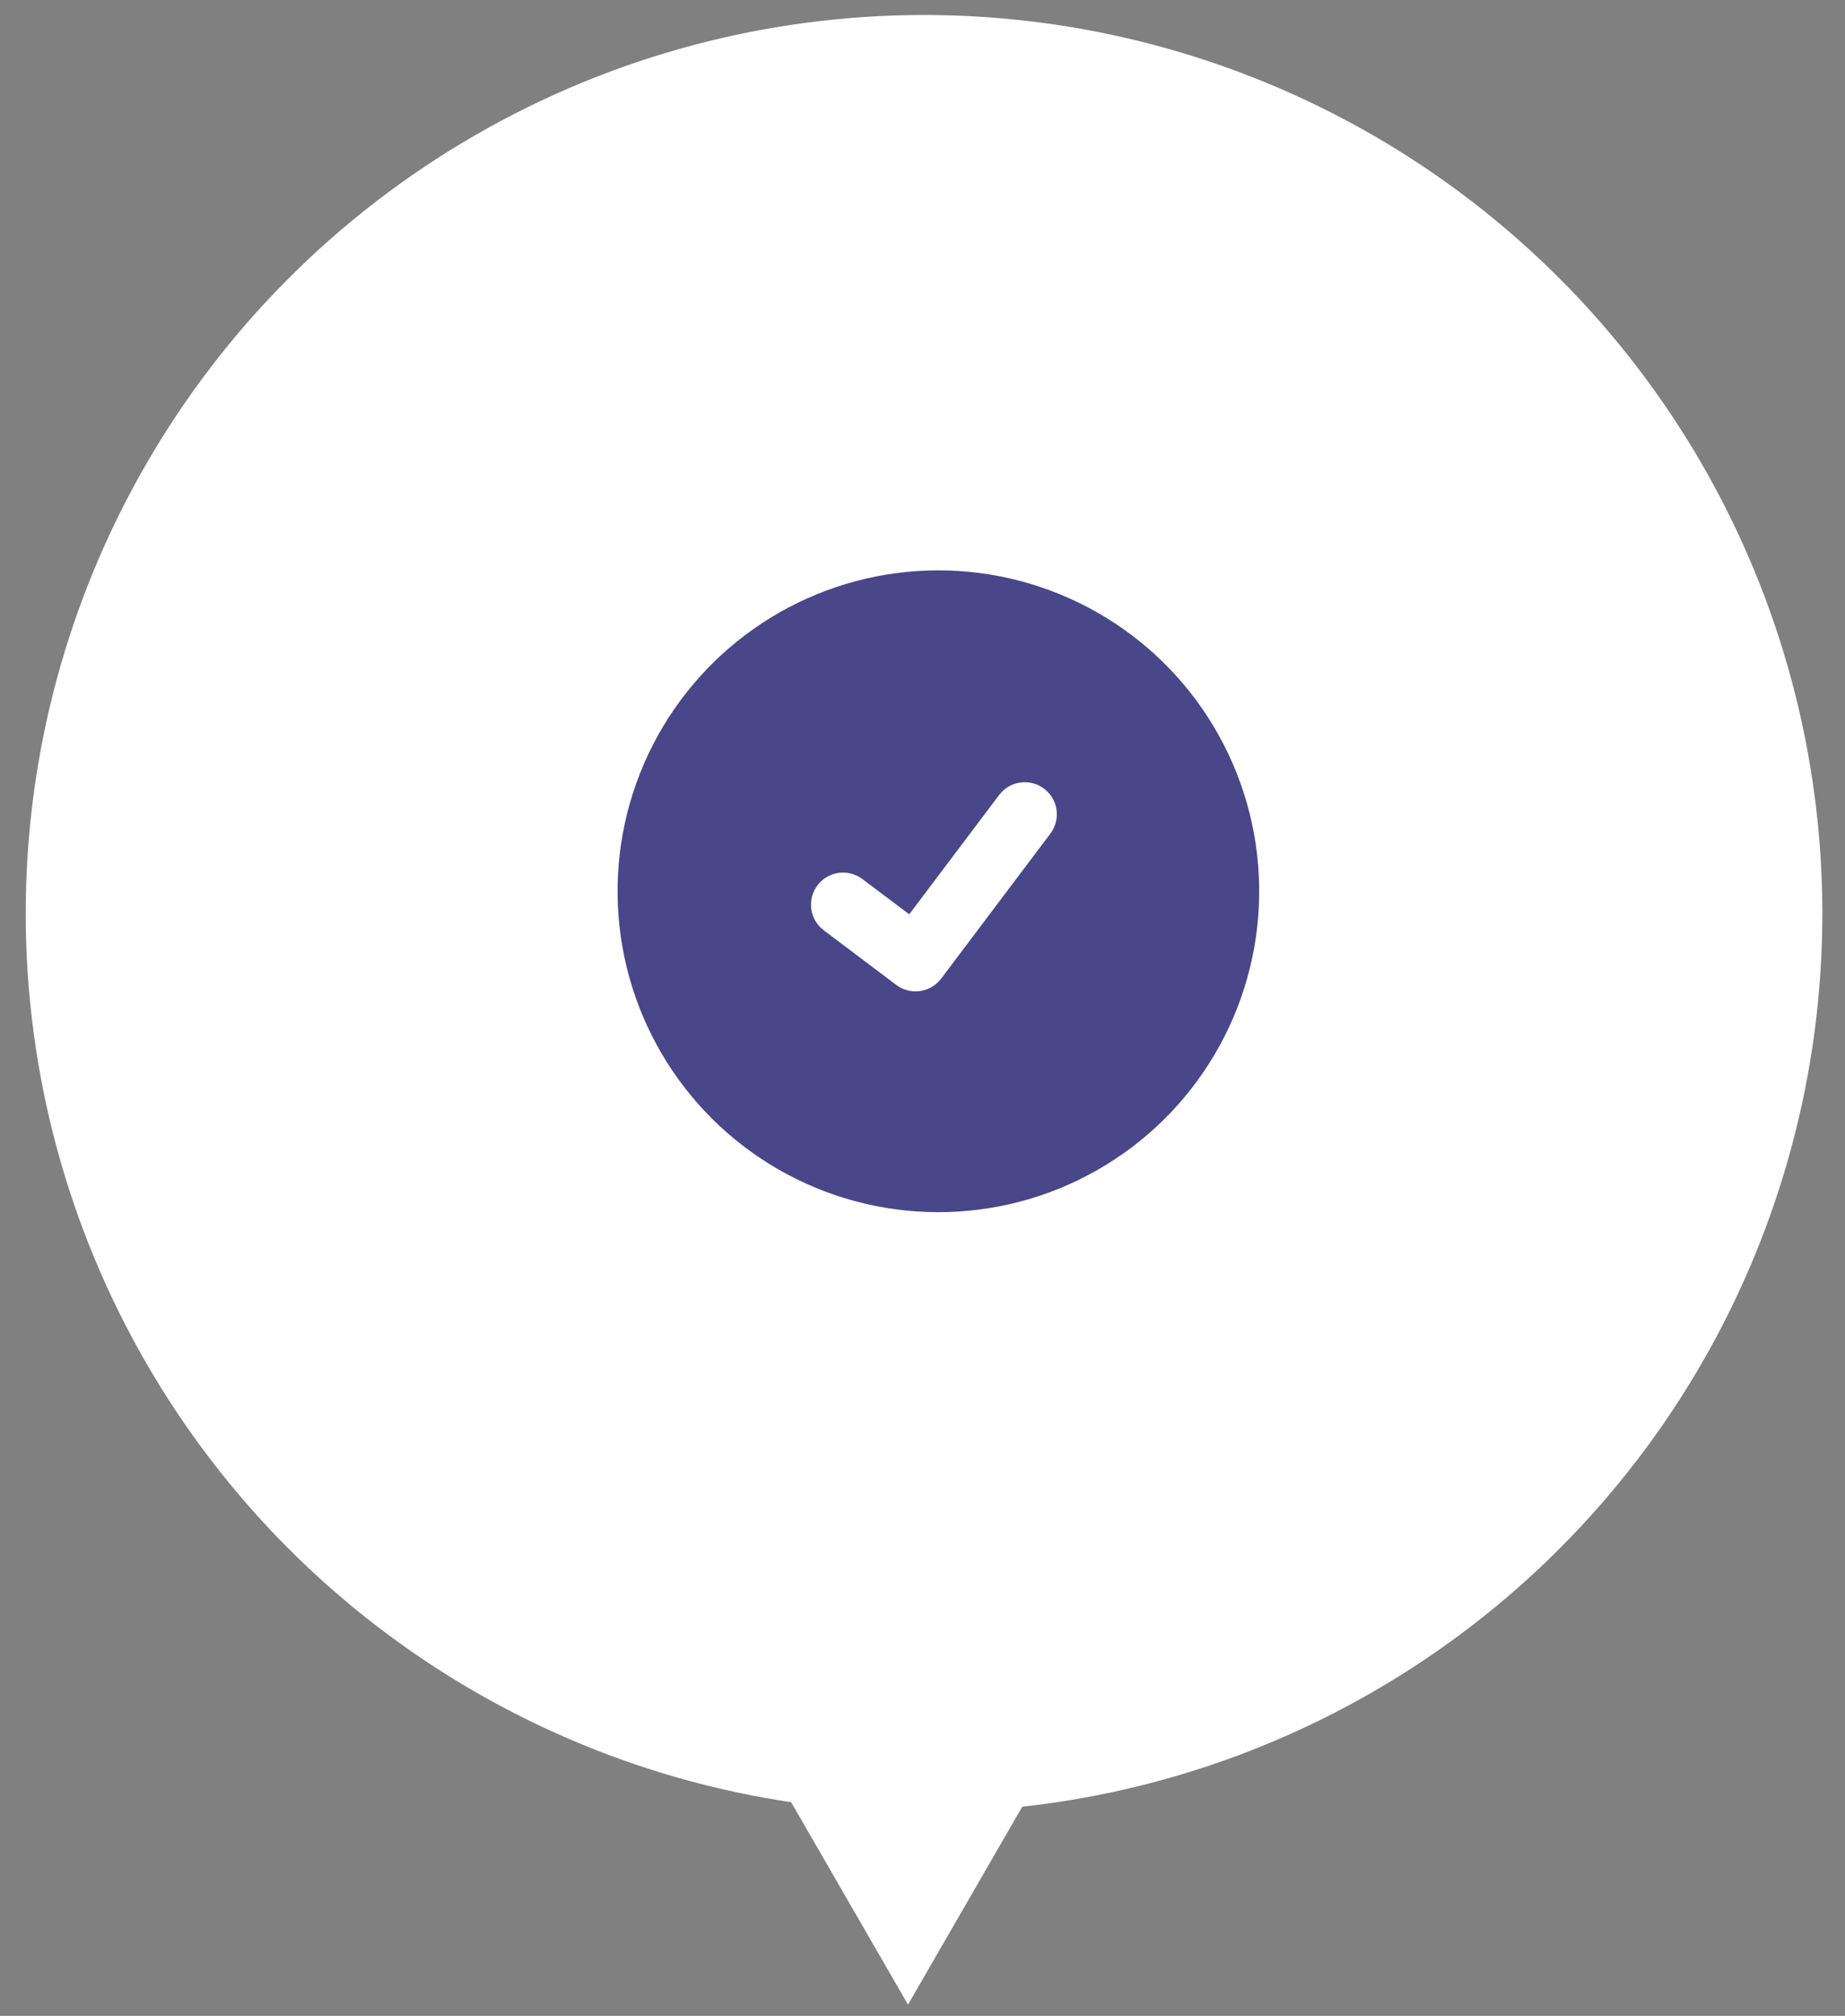
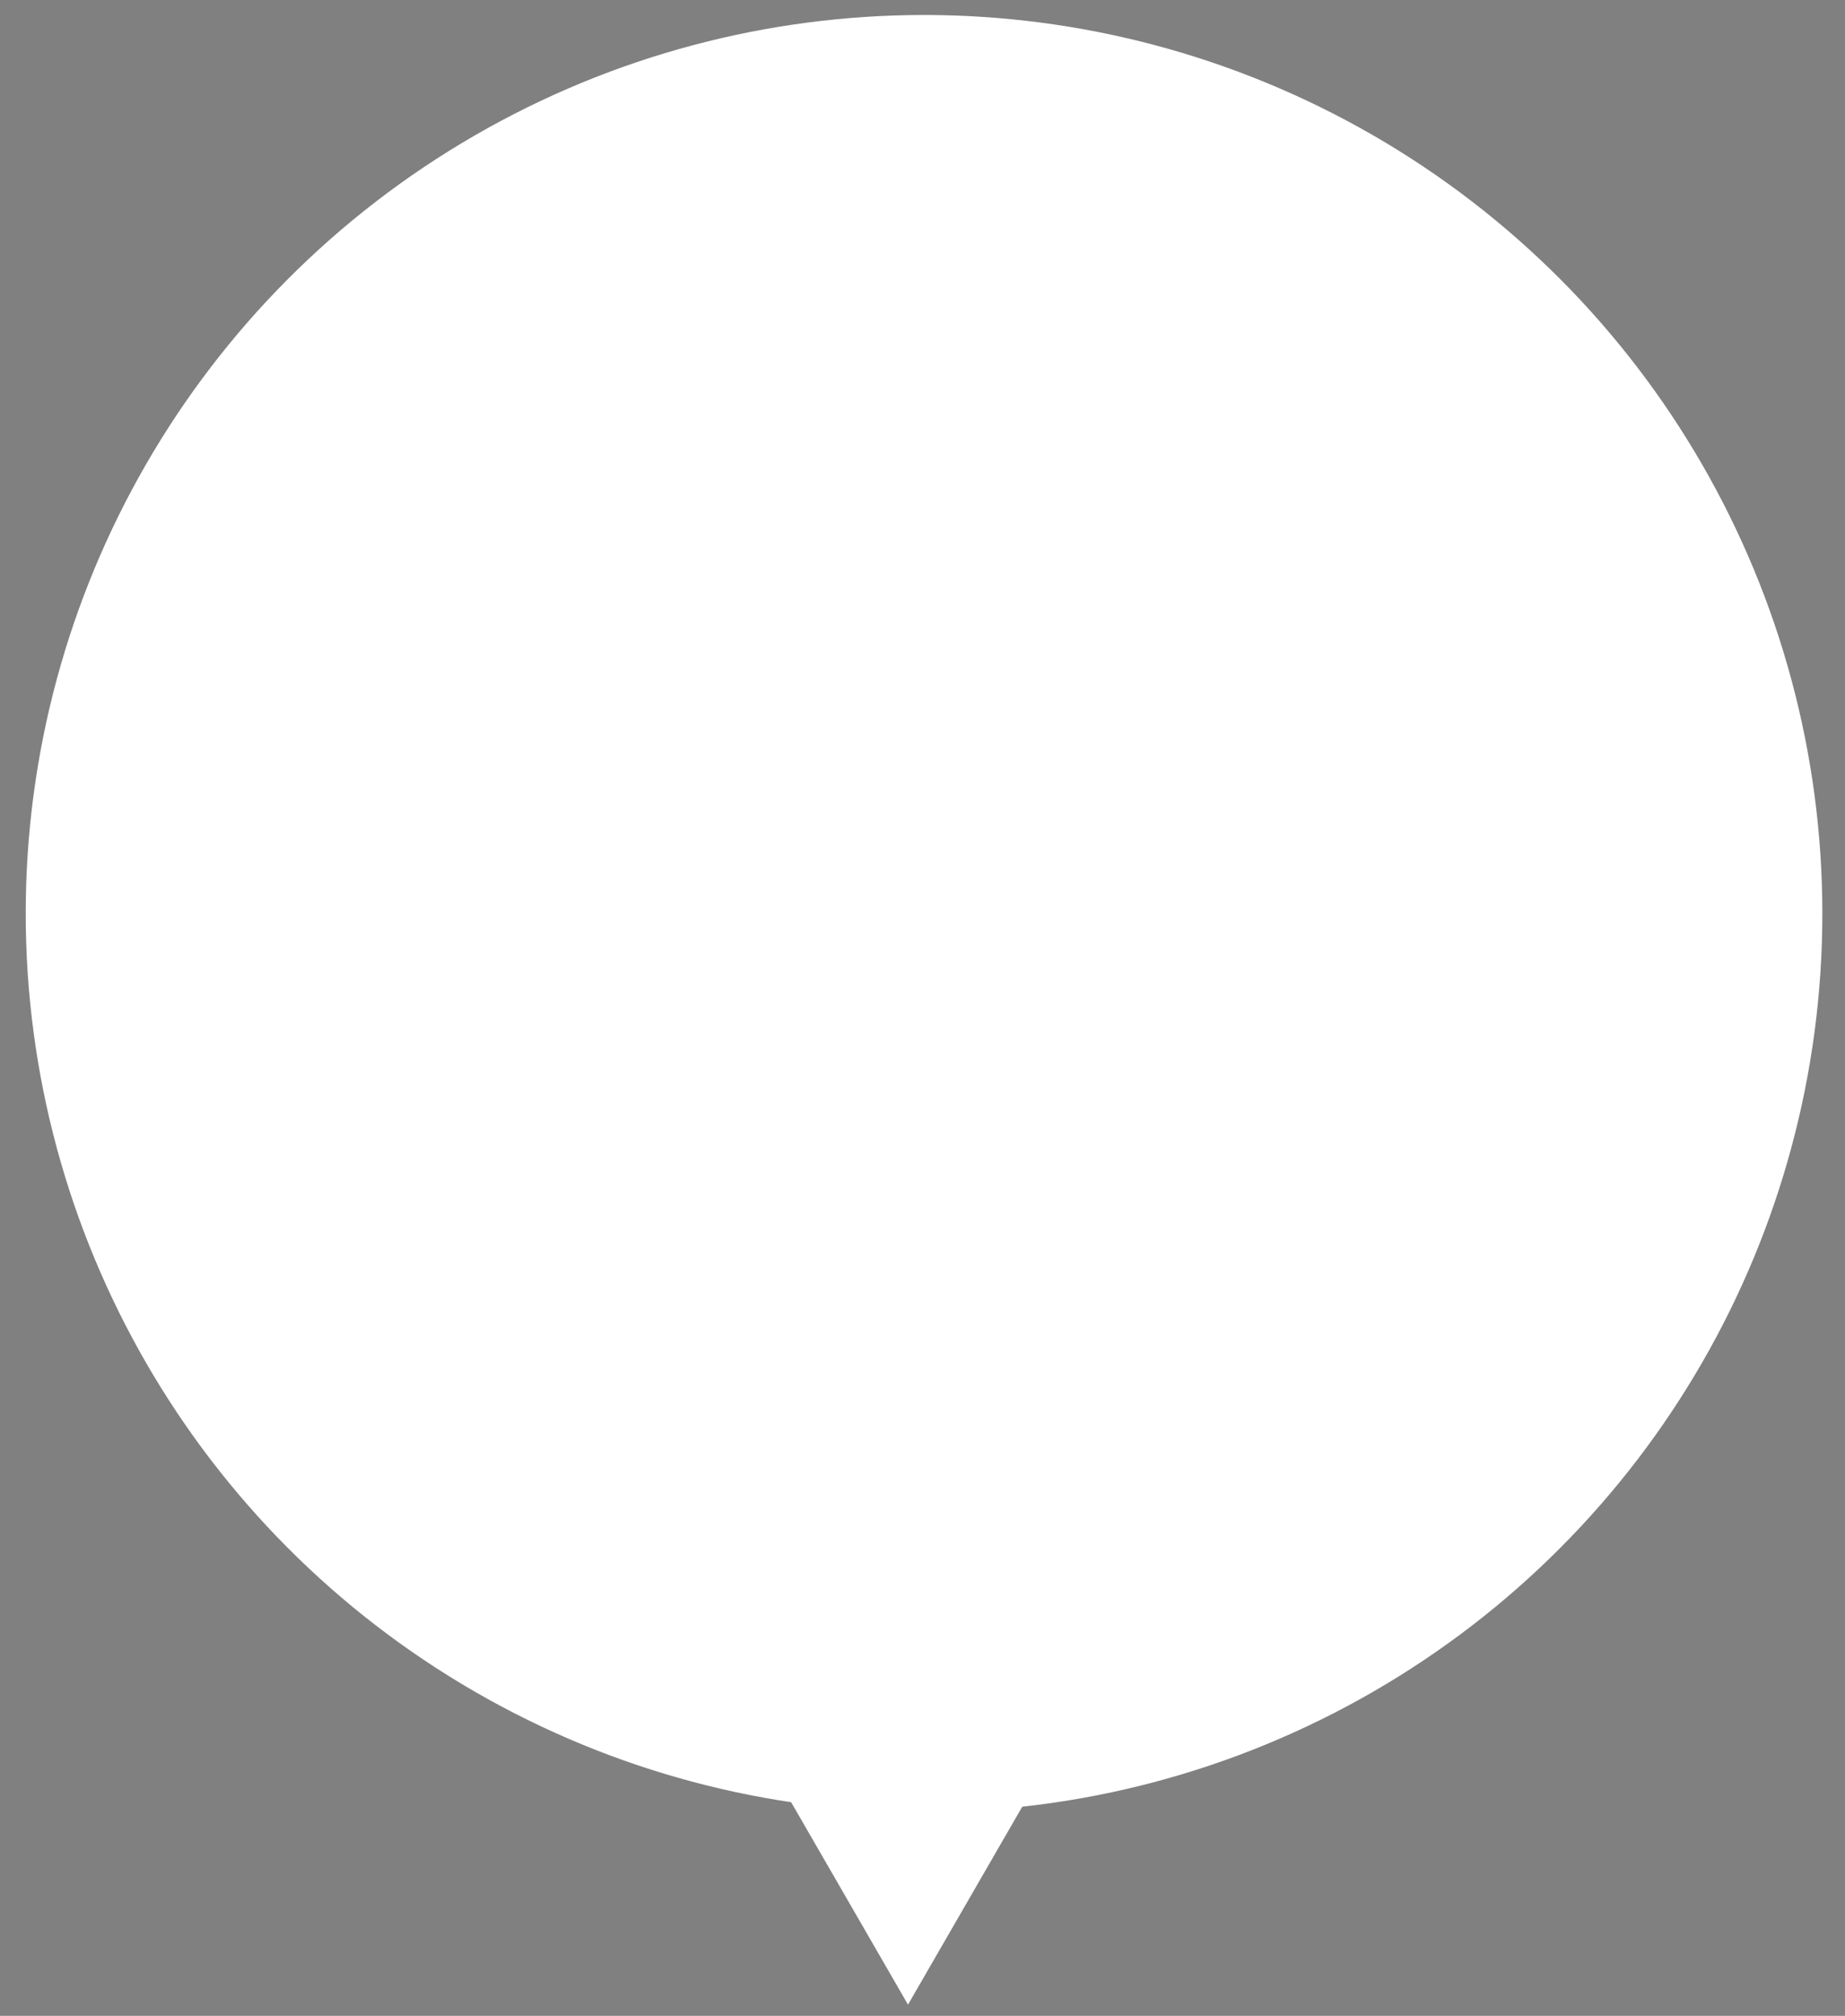
<svg xmlns="http://www.w3.org/2000/svg" width="65" height="71" viewBox="0 0 65 71" fill="none">
  <rect x="0" y="0" width="65" height="71" fill="#808080" stroke="none" />
  <circle cx="32.554" cy="32.176" r="31.648" fill="white" />
-   <path d="M37.294 20.912C39.119 21.649 40.72 22.85 41.938 24.396C43.156 25.943 43.949 27.78 44.239 29.728C44.529 31.675 44.305 33.664 43.59 35.498C42.875 37.332 41.693 38.947 40.162 40.184C38.63 41.421 36.803 42.237 34.859 42.55C32.916 42.863 30.924 42.664 29.081 41.971C27.239 41.278 25.609 40.116 24.354 38.6C23.098 37.084 22.261 35.266 21.924 33.327L21.867 32.965L21.822 32.601C21.613 30.659 21.91 28.697 22.686 26.904C23.461 25.111 24.688 23.55 26.246 22.373C27.804 21.196 29.641 20.442 31.577 20.186C33.513 19.93 35.483 20.18 37.294 20.912ZM36.783 27.778C36.563 27.612 36.29 27.533 36.016 27.554C35.742 27.575 35.484 27.695 35.292 27.893L35.2 28L32.032 32.203L30.382 30.961L30.264 30.883C30.025 30.746 29.744 30.701 29.475 30.756C29.205 30.812 28.965 30.964 28.8 31.183C28.634 31.403 28.554 31.676 28.575 31.95C28.596 32.224 28.717 32.482 28.914 32.674L29.022 32.766L31.575 34.69L31.693 34.768C31.911 34.892 32.164 34.941 32.413 34.906C32.661 34.871 32.891 34.755 33.066 34.575L33.158 34.467L37.005 29.361L37.084 29.242C37.22 29.004 37.265 28.723 37.21 28.453C37.155 28.184 37.003 27.944 36.783 27.778Z" fill="#494789" />
  <path d="M31.989 70.606L27.584 62.977L36.394 62.977L31.989 70.606Z" fill="white" />
</svg>